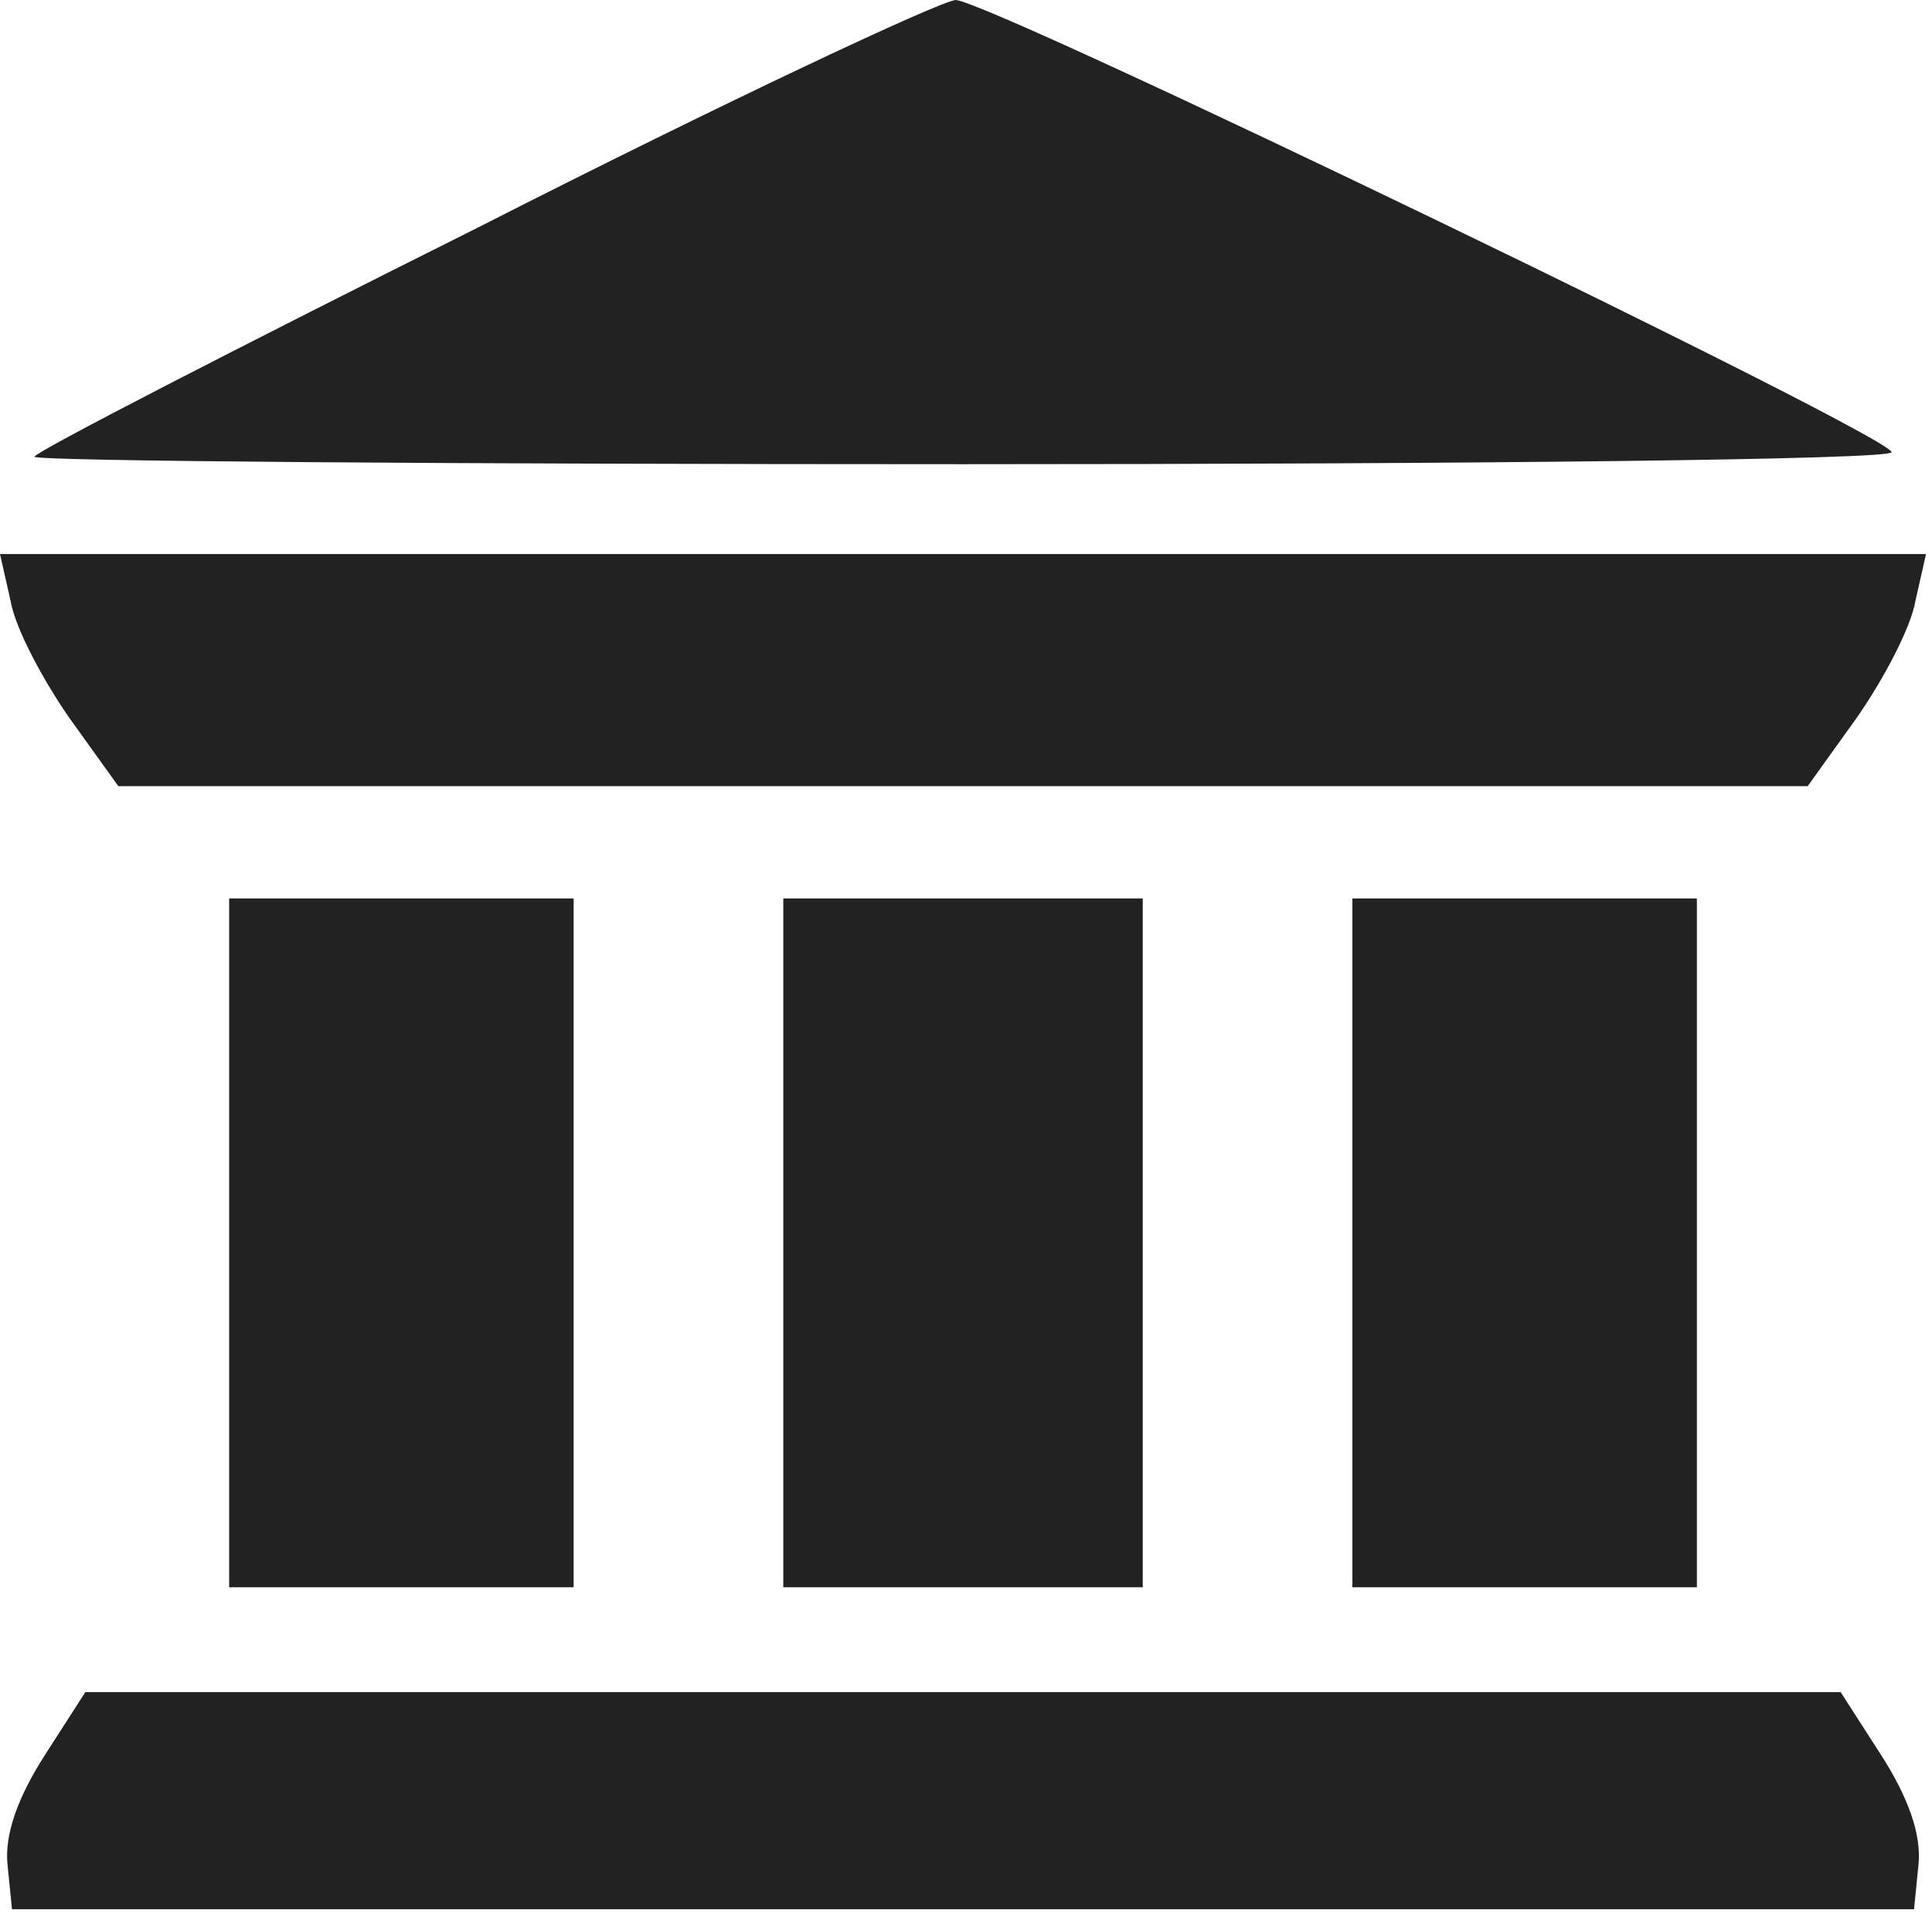
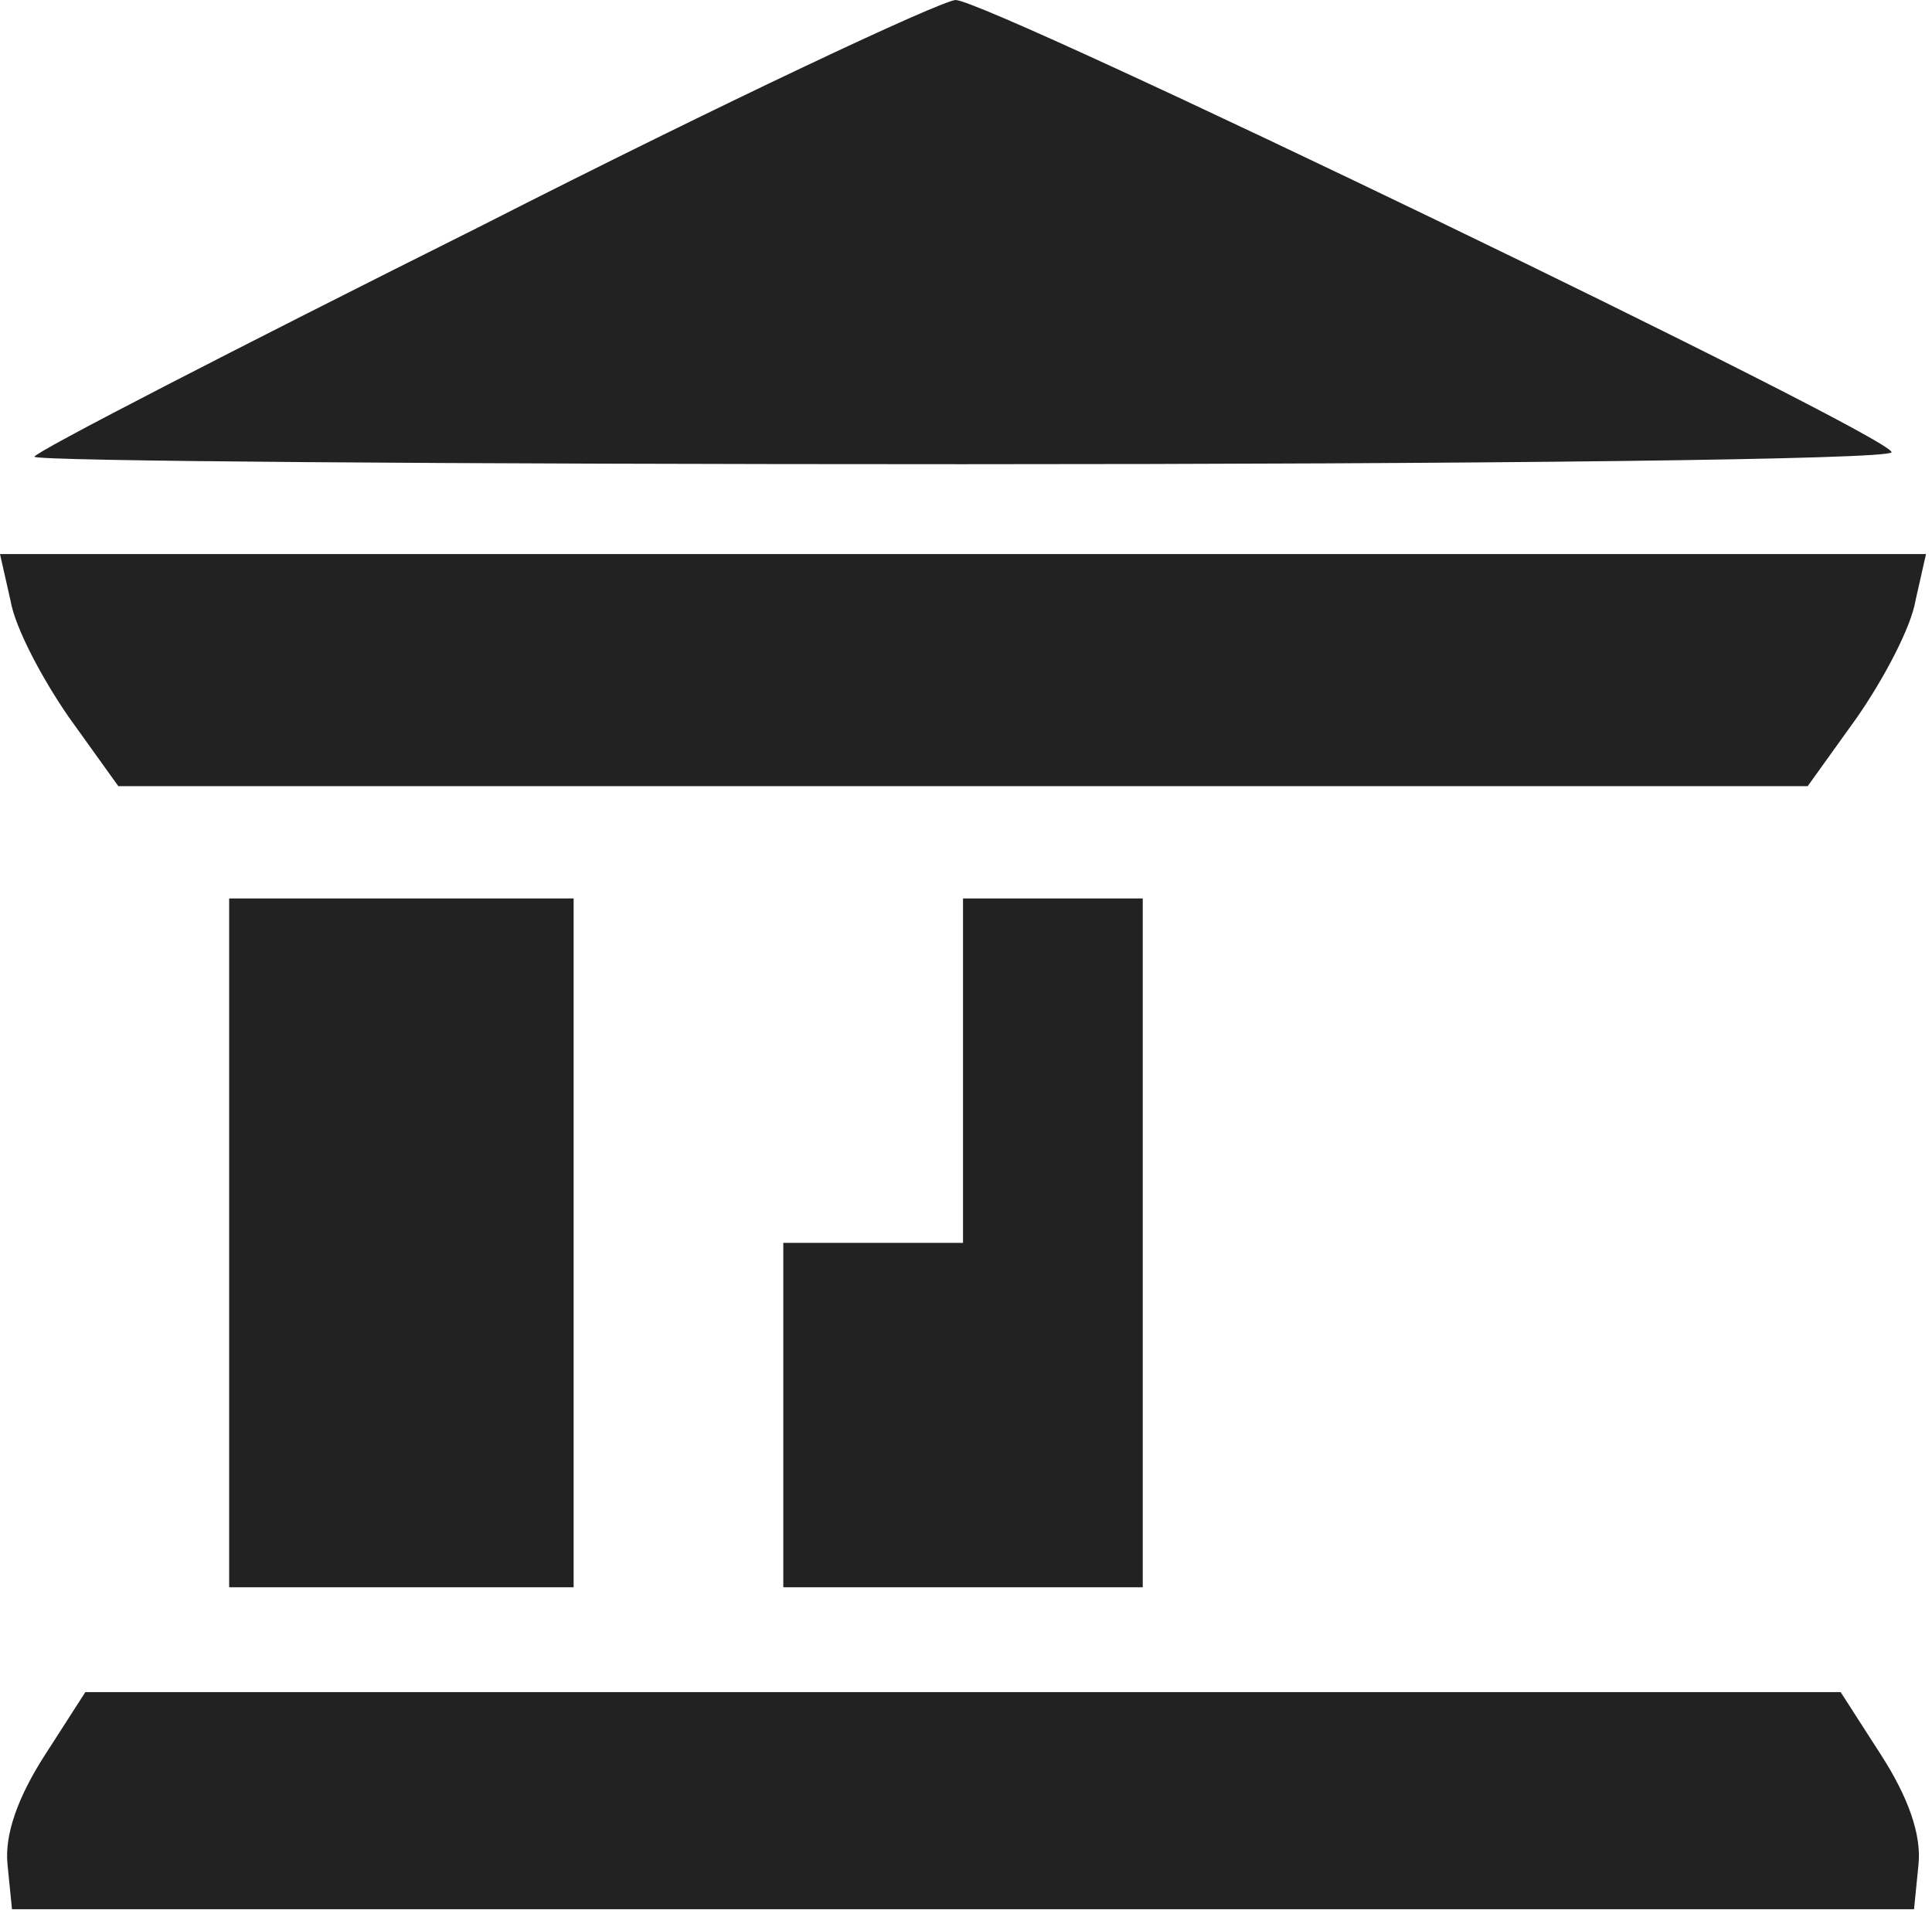
<svg xmlns="http://www.w3.org/2000/svg" width="129" height="128" viewBox="0 0 129 128" fill="none">
  <path d="M32.101 15.1C15.701 23.3 2.301 30.2 2.301 30.5C2.301 30.8 30.201 31 64.301 31C98.401 31 126.301 30.7 126.301 30.2C126.301 29.1 66.001 -4.61936e-07 63.801 -4.61936e-07C62.701 0.1 48.401 6.8 32.101 15.1Z" fill="#222222" />
  <path d="M0.7 40.1C1 41.9 2.8 45.3 4.6 47.9L7.9 52.5H64.3H120.7L124 47.9C125.8 45.3 127.6 41.9 127.9 40.1L128.6 37H64.3H0L0.7 40.1Z" fill="#222222" />
  <path d="M15.301 83V106H26.801H38.301V83V60H26.801H15.301V83Z" fill="#222222" />
-   <path d="M52.301 83V106H64.301H76.301V83V60H64.301H52.301V83Z" fill="#222222" />
-   <path d="M90.301 83V106H101.801H113.301V83V60H101.801H90.301V83Z" fill="#222222" />
+   <path d="M52.301 83V106H64.301H76.301V83V60H64.301V83Z" fill="#222222" />
  <path d="M3 117.2C1.2 120 0.3 122.5 0.5 124.5L0.8 127.5H64.3H127.8L128.1 124.5C128.3 122.5 127.4 120 125.6 117.2L122.9 113H64.3H5.7L3 117.2Z" fill="#222222" />
</svg>